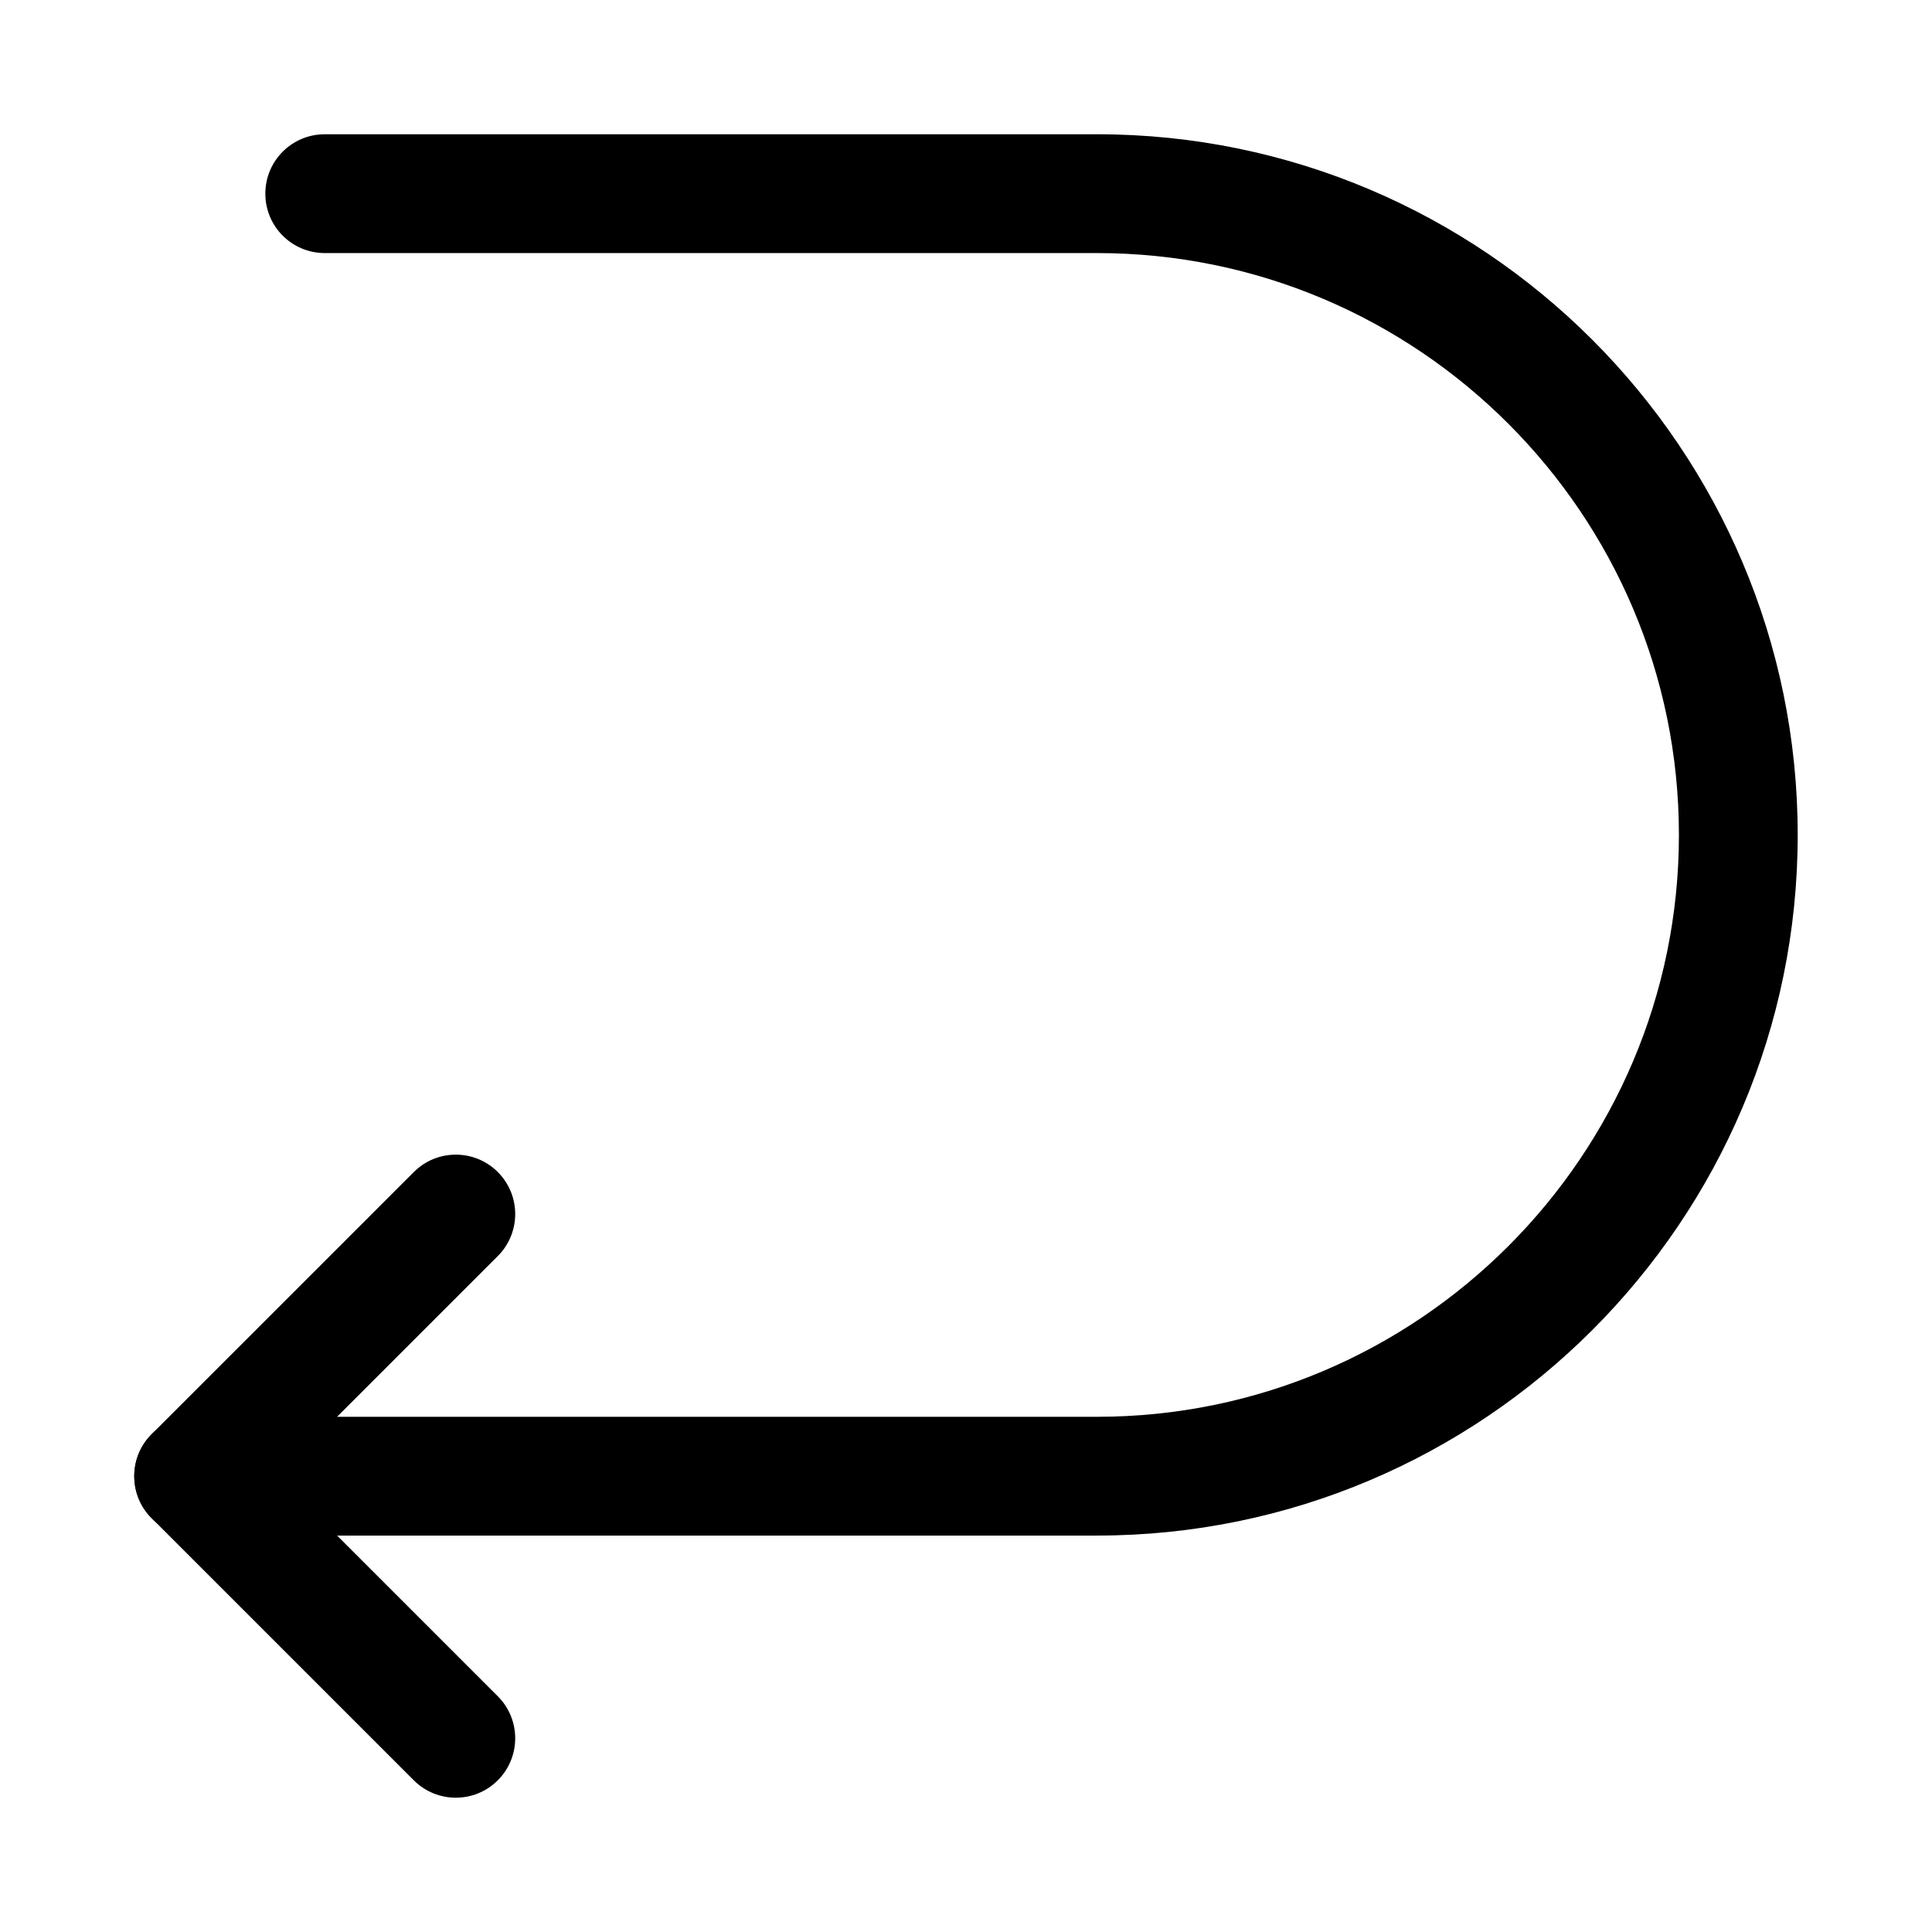
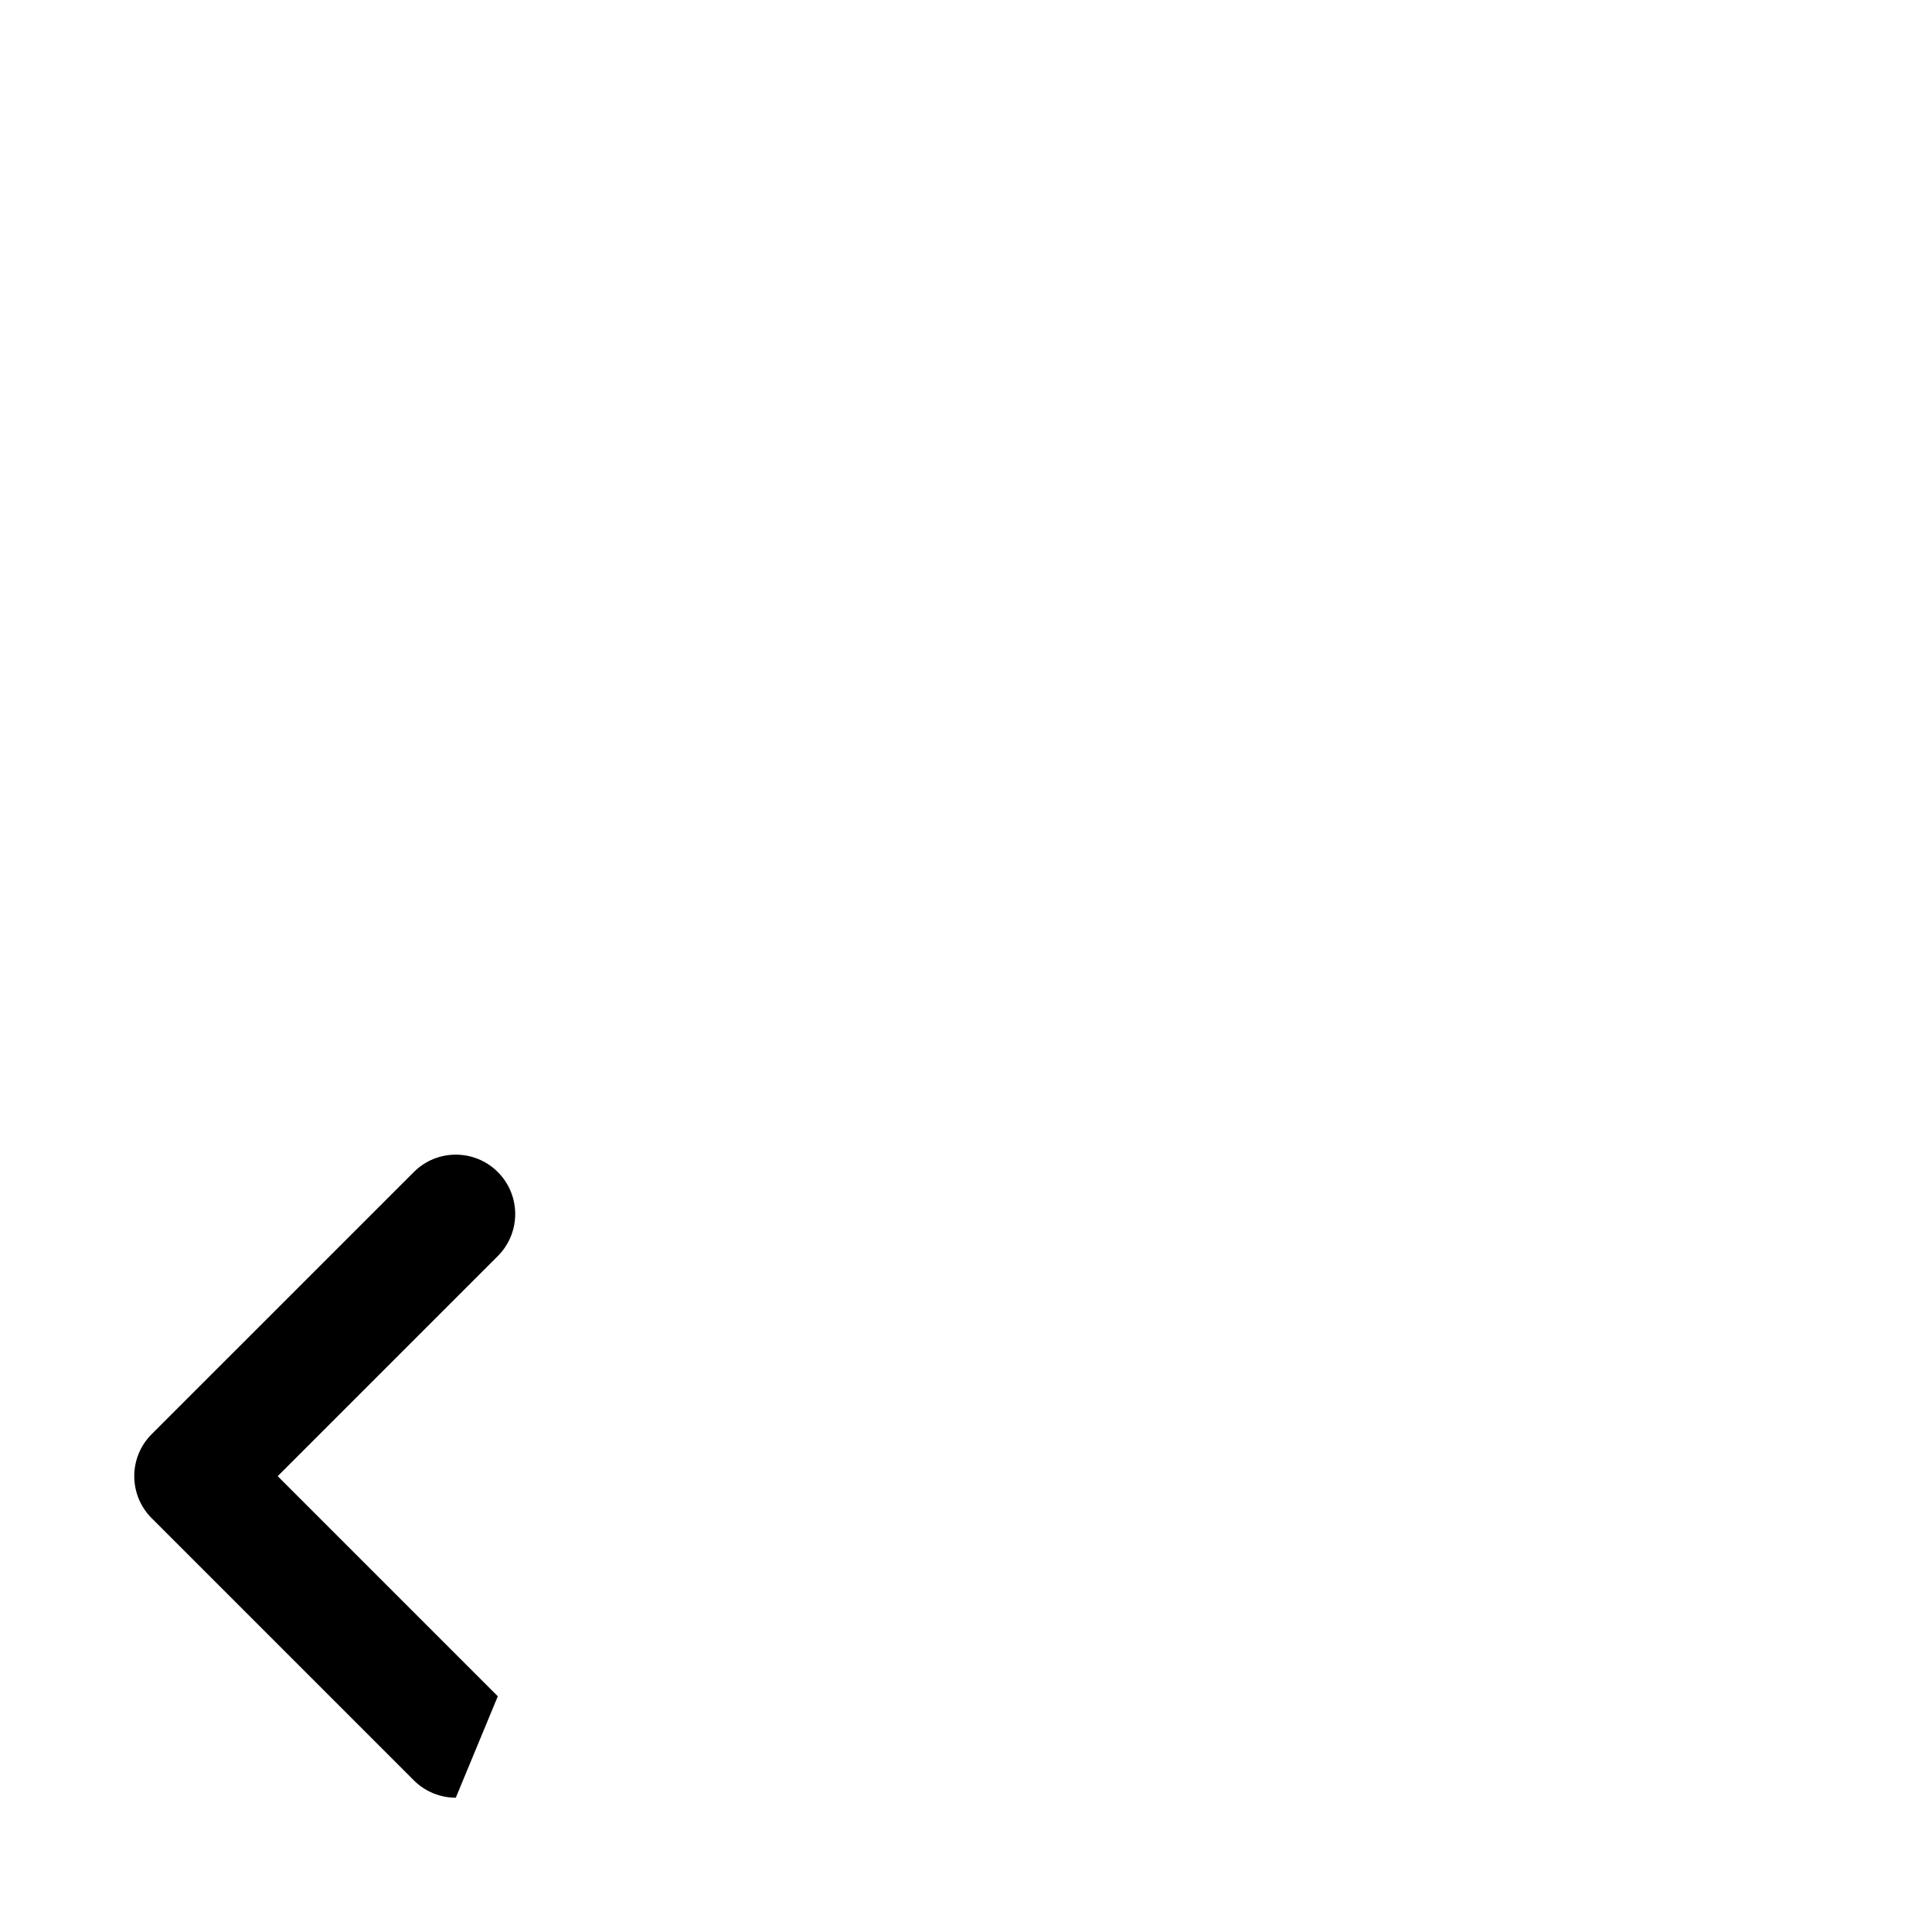
<svg xmlns="http://www.w3.org/2000/svg" fill="#000000" width="800px" height="800px" version="1.1" viewBox="144 144 512 512">
  <g>
-     <path d="m264.79 620.41c-4.027 0-8.055-1.539-11.133-4.613l-69.465-69.465c-6.148-6.148-6.148-16.113 0-22.262l69.469-69.465c6.148-6.148 16.113-6.148 22.262 0s6.148 16.113 0 22.262l-58.332 58.332 58.332 58.332c6.148 6.148 6.148 16.113 0 22.262-3.074 3.082-7.102 4.617-11.133 4.617z" />
-     <path d="m434.73 550.95h-239.41c-8.703 0-15.742-7.043-15.742-15.742 0-8.703 7.043-15.742 15.742-15.742h239.41c85.023-0.004 154.2-69.176 154.2-154.2s-69.172-154.2-154.2-154.2h-204.67c-8.703 0-15.742-7.043-15.742-15.742 0-8.703 7.043-15.742 15.742-15.742h204.67c102.38-0.004 185.68 83.297 185.68 185.68s-83.301 185.68-185.68 185.68z" />
+     <path d="m264.79 620.41c-4.027 0-8.055-1.539-11.133-4.613l-69.465-69.465c-6.148-6.148-6.148-16.113 0-22.262l69.469-69.465c6.148-6.148 16.113-6.148 22.262 0s6.148 16.113 0 22.262l-58.332 58.332 58.332 58.332z" />
  </g>
</svg>